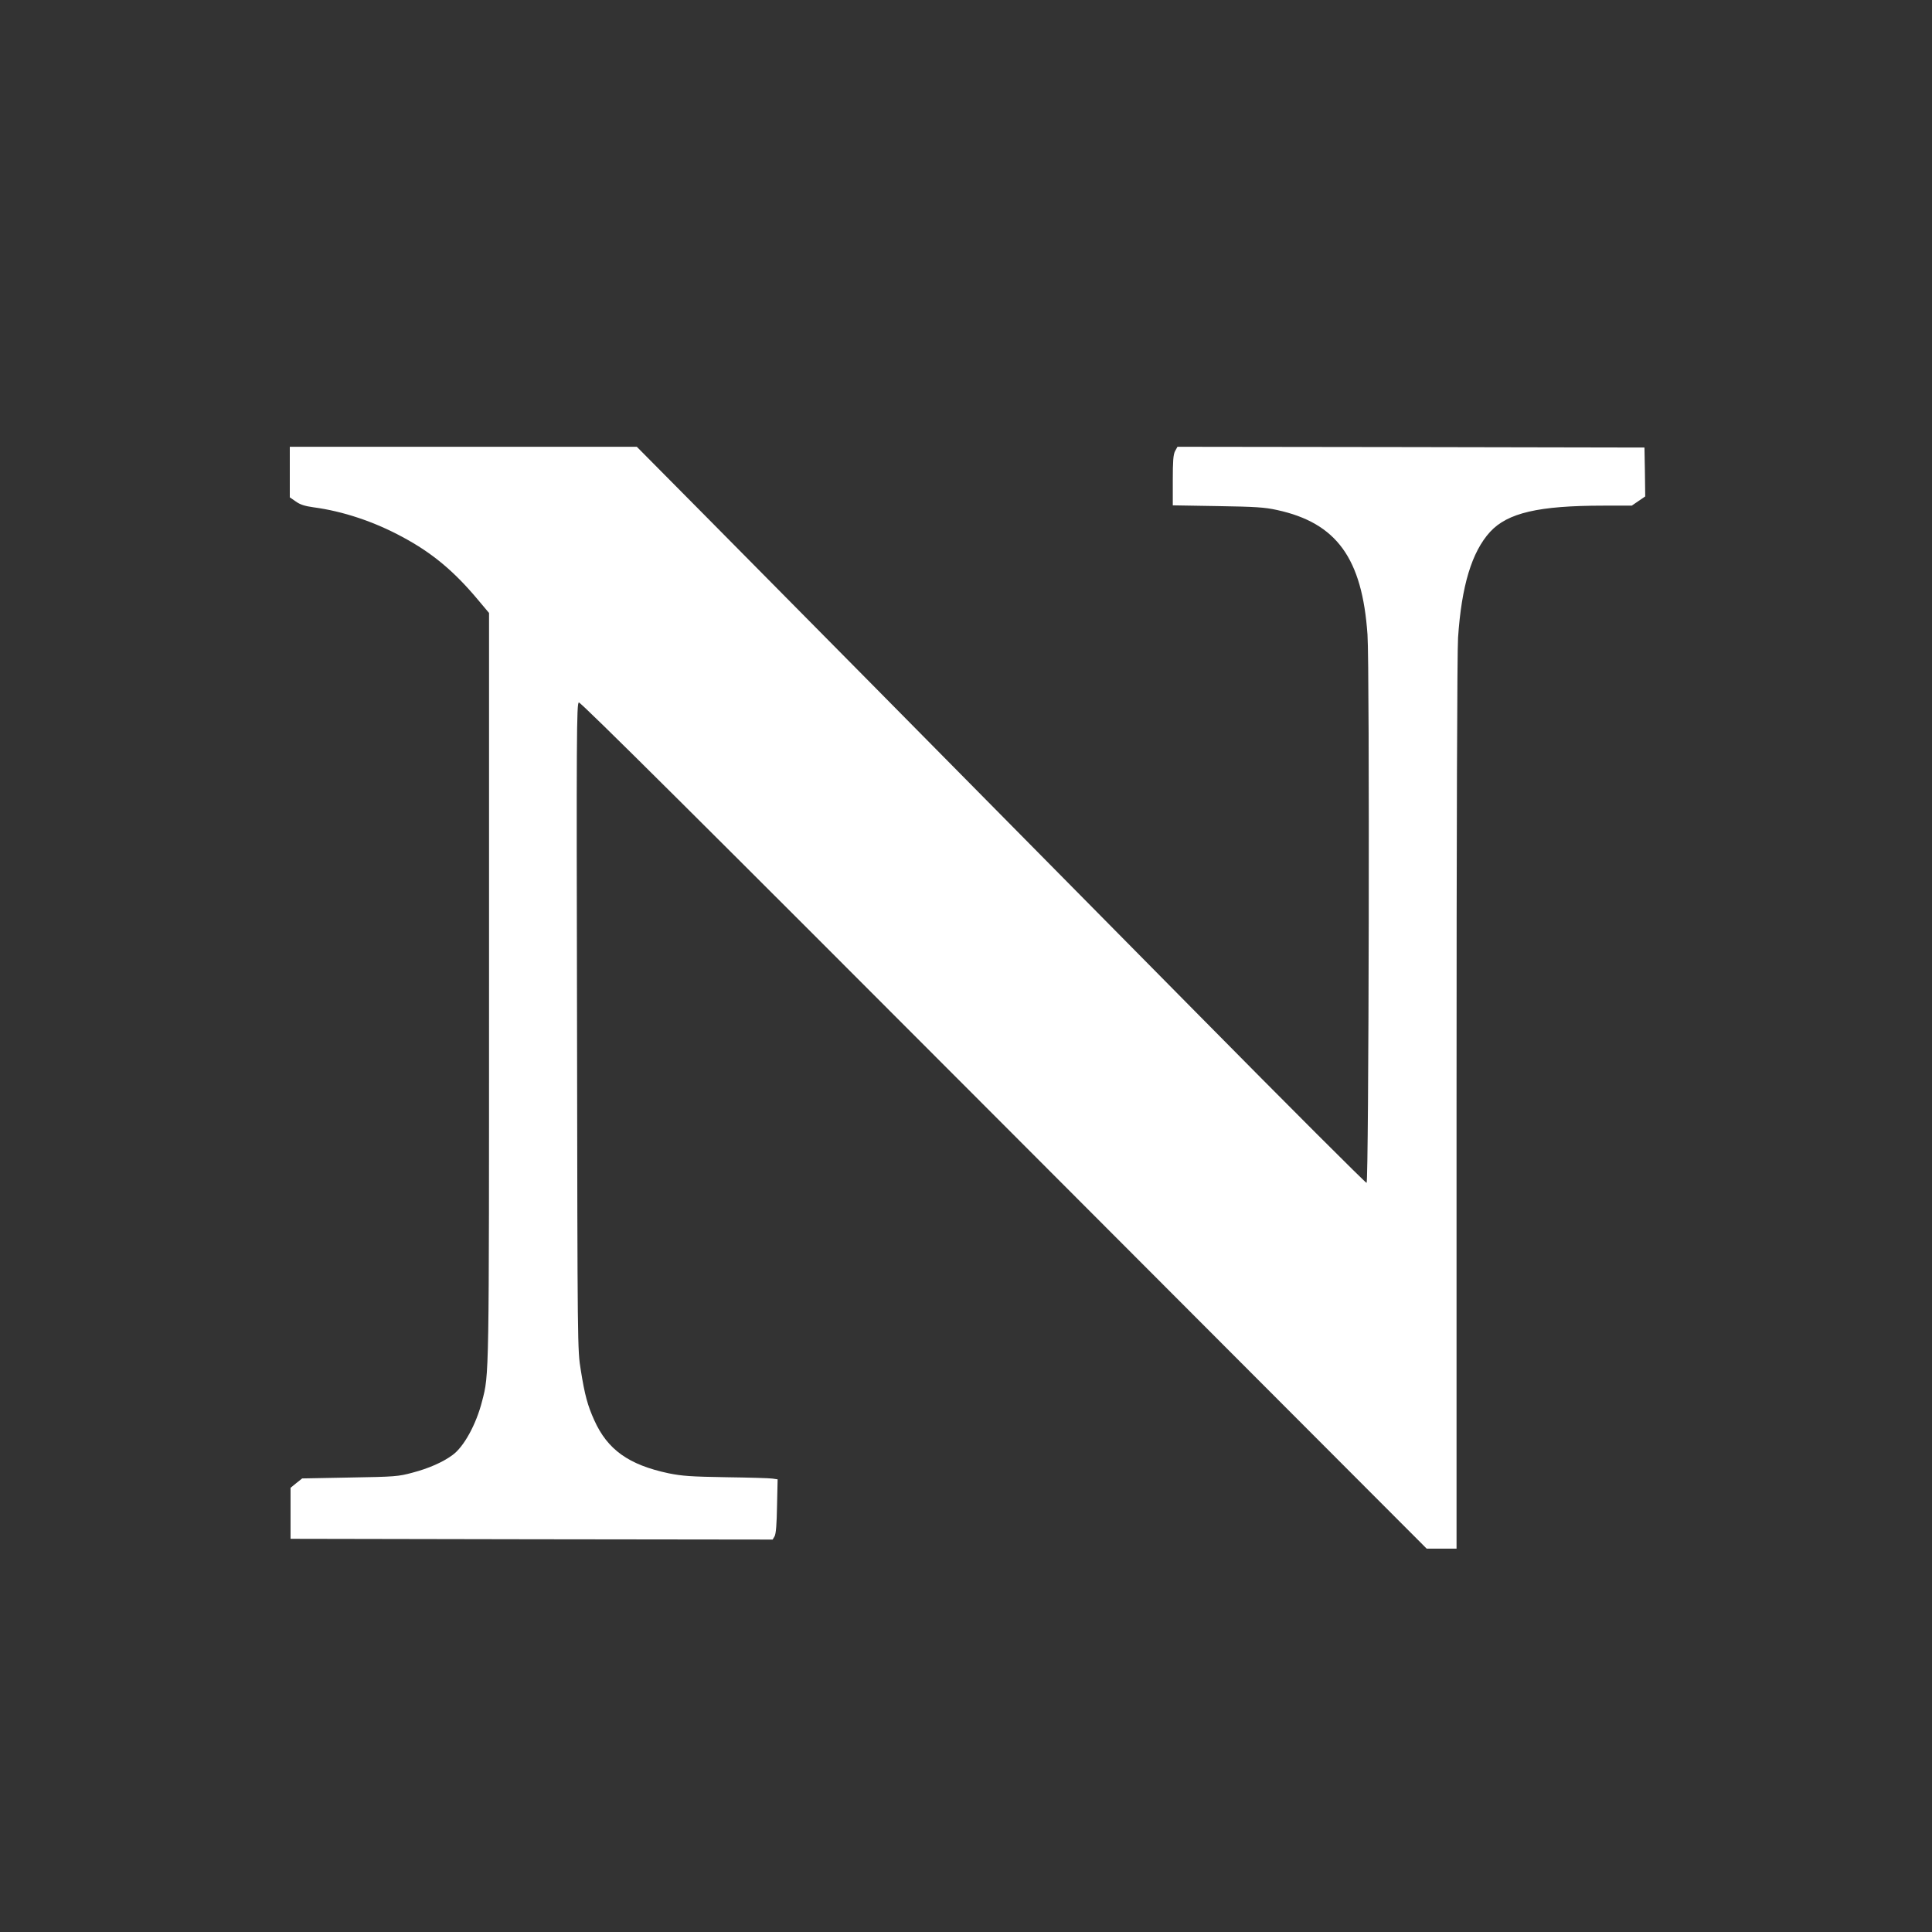
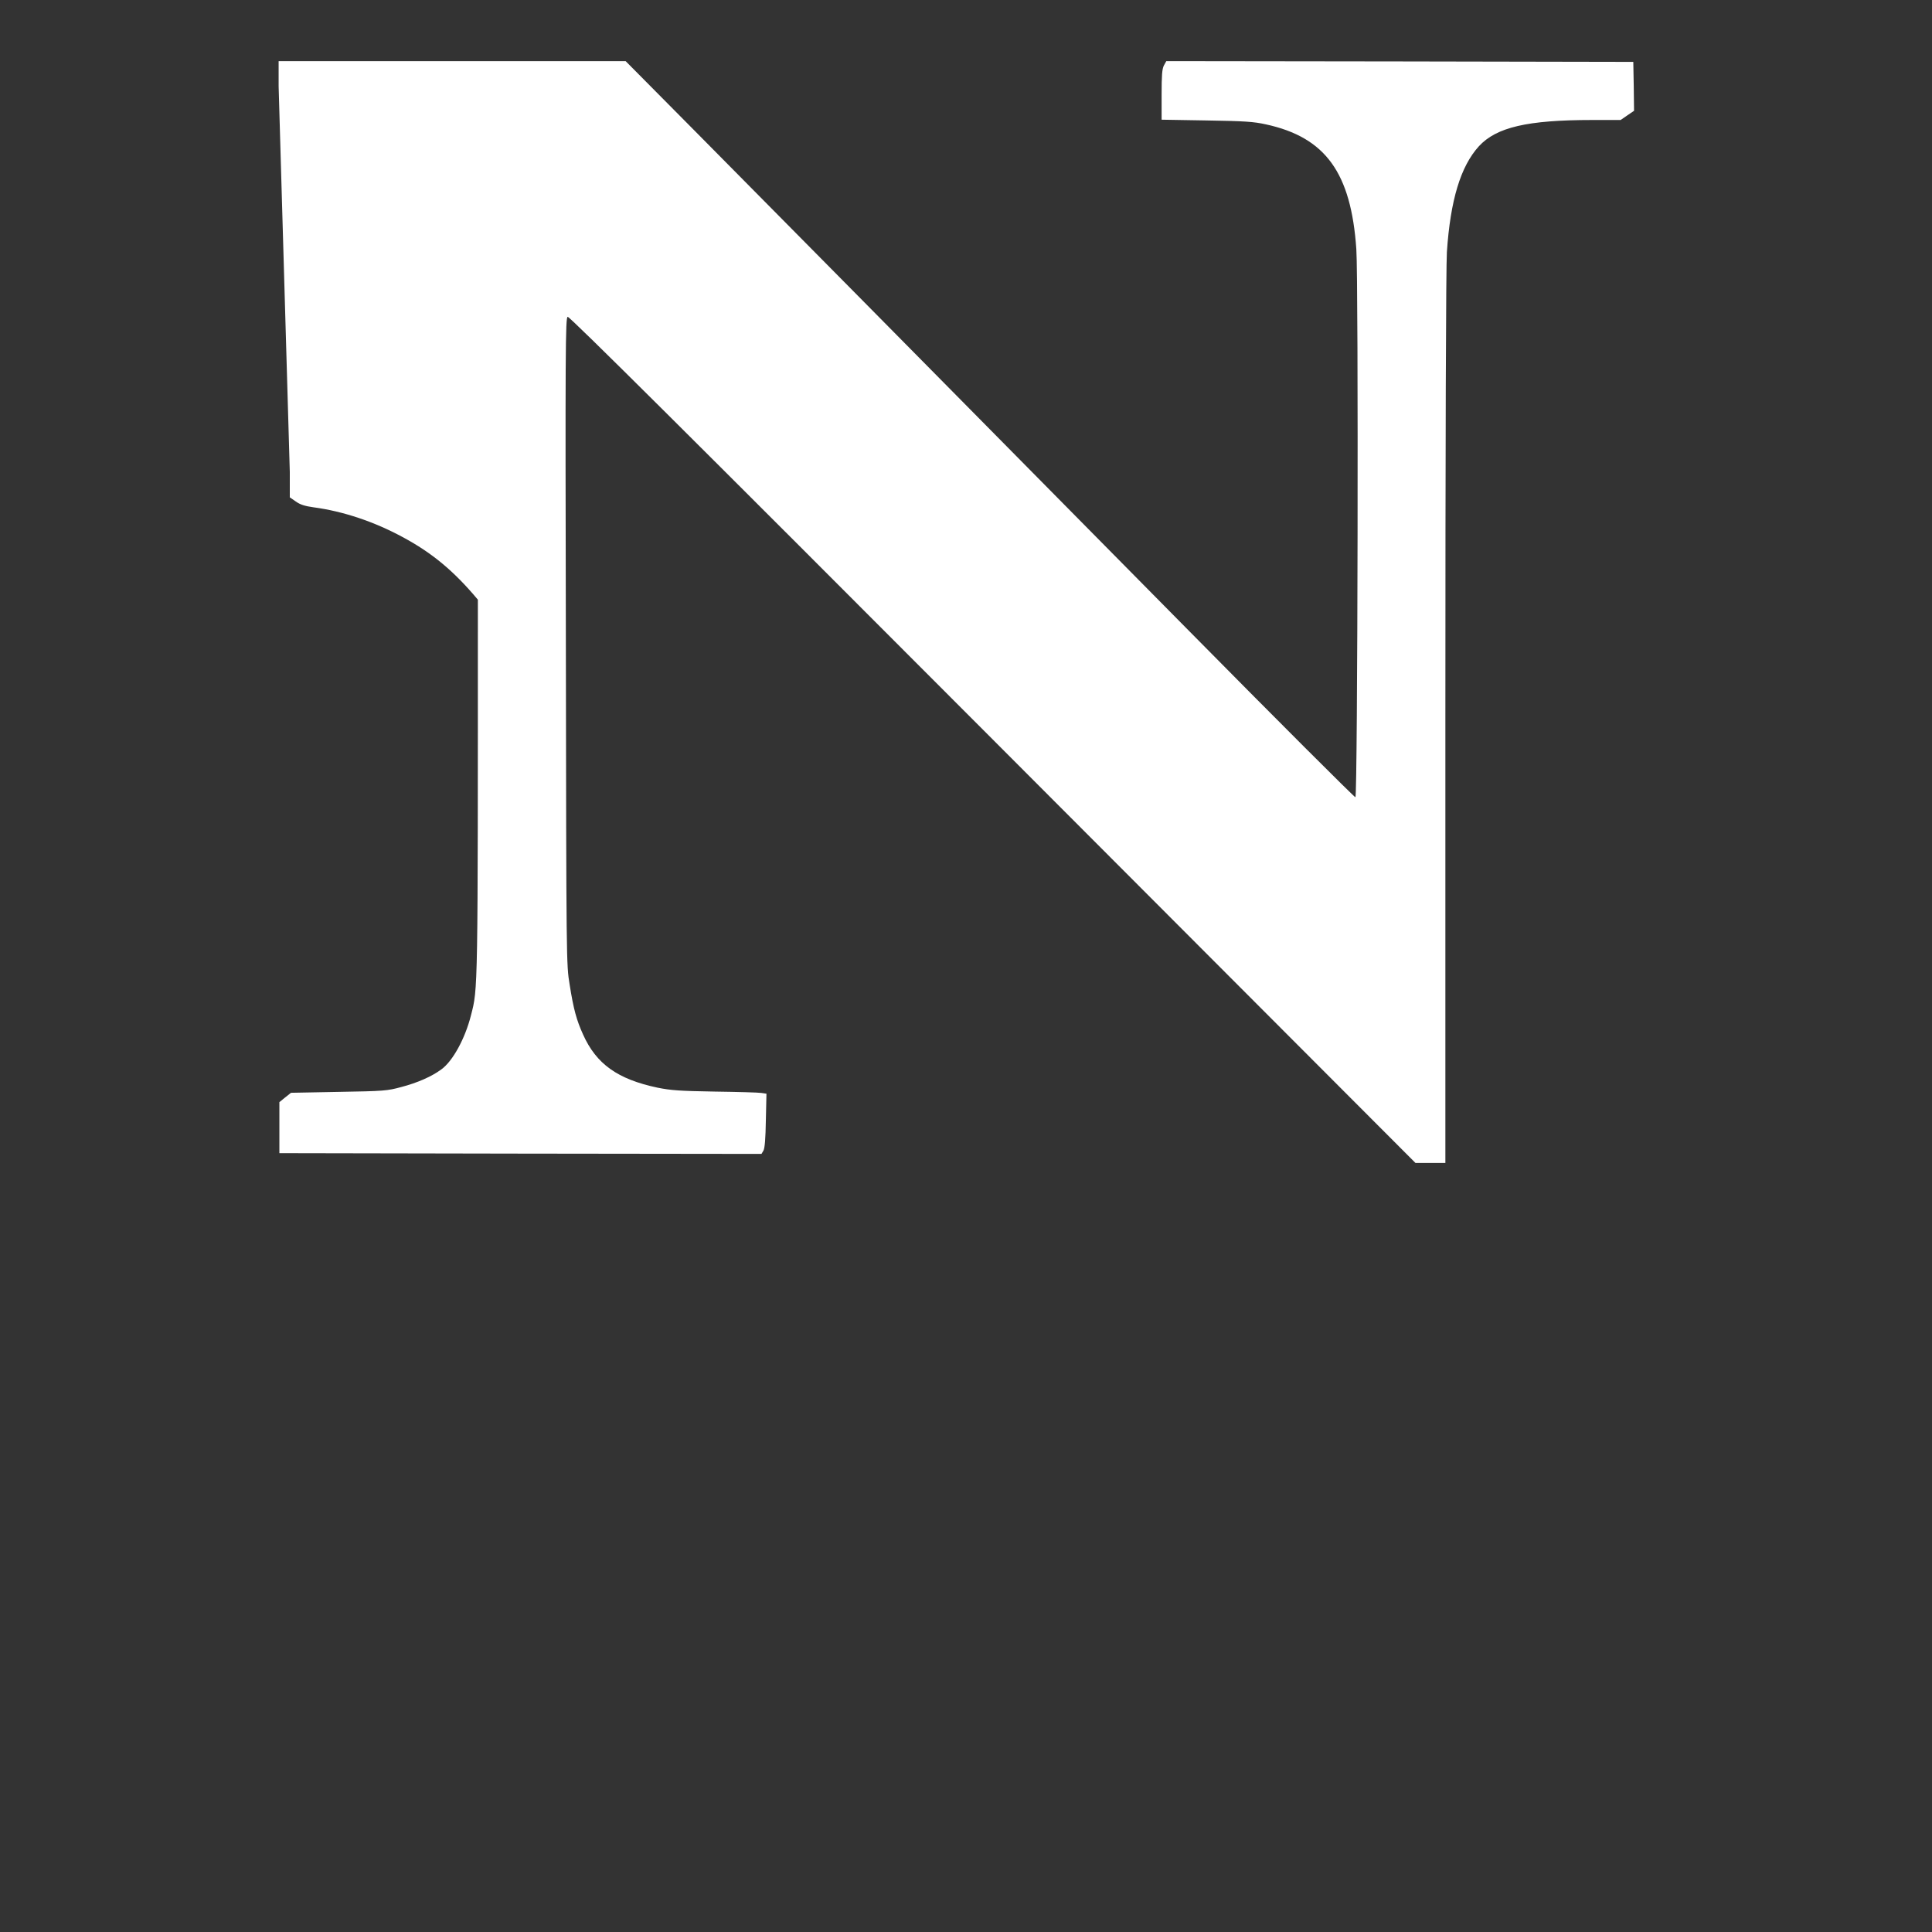
<svg xmlns="http://www.w3.org/2000/svg" version="1.0" width="1280pt" height="1280pt" viewBox="0 0 1280 1280" preserveAspectRatio="xMidYMid meet">
  <rect x="0" y="0" width="1280" height="1280" fill="#333333" stroke="none" />
  <g transform="translate(0,1280) scale(0.1,-0.1)" fill="#ffffff" stroke="none">
-     <path d="M1920 9673 l0 -168 39 -27 c29 -21 60 -31 118 -39 195 -26 402 -95 590 -197 196 -105 341 -226 499 -415 l74 -88 0 -2467 c0 -2622 1 -2574 -46 -2755 -39 -154 -121 -303 -196 -357 -65 -48 -159 -89 -266 -117 -92 -25 -115 -27 -414 -32 l-316 -6 -39 -31 -38 -31 0 -169 0 -169 1597 -3 1597 -2 13 22 c9 16 14 80 16 200 l4 177 -34 5 c-18 3 -157 7 -308 9 -235 4 -290 8 -380 26 -264 56 -405 156 -493 352 -43 95 -63 166 -89 331 -22 133 -22 138 -25 2276 -4 1935 -3 2143 12 2148 11 5 811 -791 2816 -2800 l2801 -2806 99 0 99 0 0 2943 c0 1848 4 2998 10 3092 23 344 91 568 212 701 116 126 321 174 751 174 l188 0 45 31 44 30 -2 162 -3 162 -1547 3 -1547 2 -16 -29 c-12 -23 -15 -67 -15 -194 l0 -165 298 -5 c251 -4 312 -8 393 -26 395 -86 564 -320 599 -826 15 -208 9 -3627 -6 -3632 -5 -2 -514 506 -1129 1129 -1817 1839 -2760 2794 -3248 3286 l-458 462 -1150 0 -1149 0 0 -167z" />
+     <path d="M1920 9673 l0 -168 39 -27 c29 -21 60 -31 118 -39 195 -26 402 -95 590 -197 196 -105 341 -226 499 -415 c0 -2622 1 -2574 -46 -2755 -39 -154 -121 -303 -196 -357 -65 -48 -159 -89 -266 -117 -92 -25 -115 -27 -414 -32 l-316 -6 -39 -31 -38 -31 0 -169 0 -169 1597 -3 1597 -2 13 22 c9 16 14 80 16 200 l4 177 -34 5 c-18 3 -157 7 -308 9 -235 4 -290 8 -380 26 -264 56 -405 156 -493 352 -43 95 -63 166 -89 331 -22 133 -22 138 -25 2276 -4 1935 -3 2143 12 2148 11 5 811 -791 2816 -2800 l2801 -2806 99 0 99 0 0 2943 c0 1848 4 2998 10 3092 23 344 91 568 212 701 116 126 321 174 751 174 l188 0 45 31 44 30 -2 162 -3 162 -1547 3 -1547 2 -16 -29 c-12 -23 -15 -67 -15 -194 l0 -165 298 -5 c251 -4 312 -8 393 -26 395 -86 564 -320 599 -826 15 -208 9 -3627 -6 -3632 -5 -2 -514 506 -1129 1129 -1817 1839 -2760 2794 -3248 3286 l-458 462 -1150 0 -1149 0 0 -167z" />
  </g>
</svg>